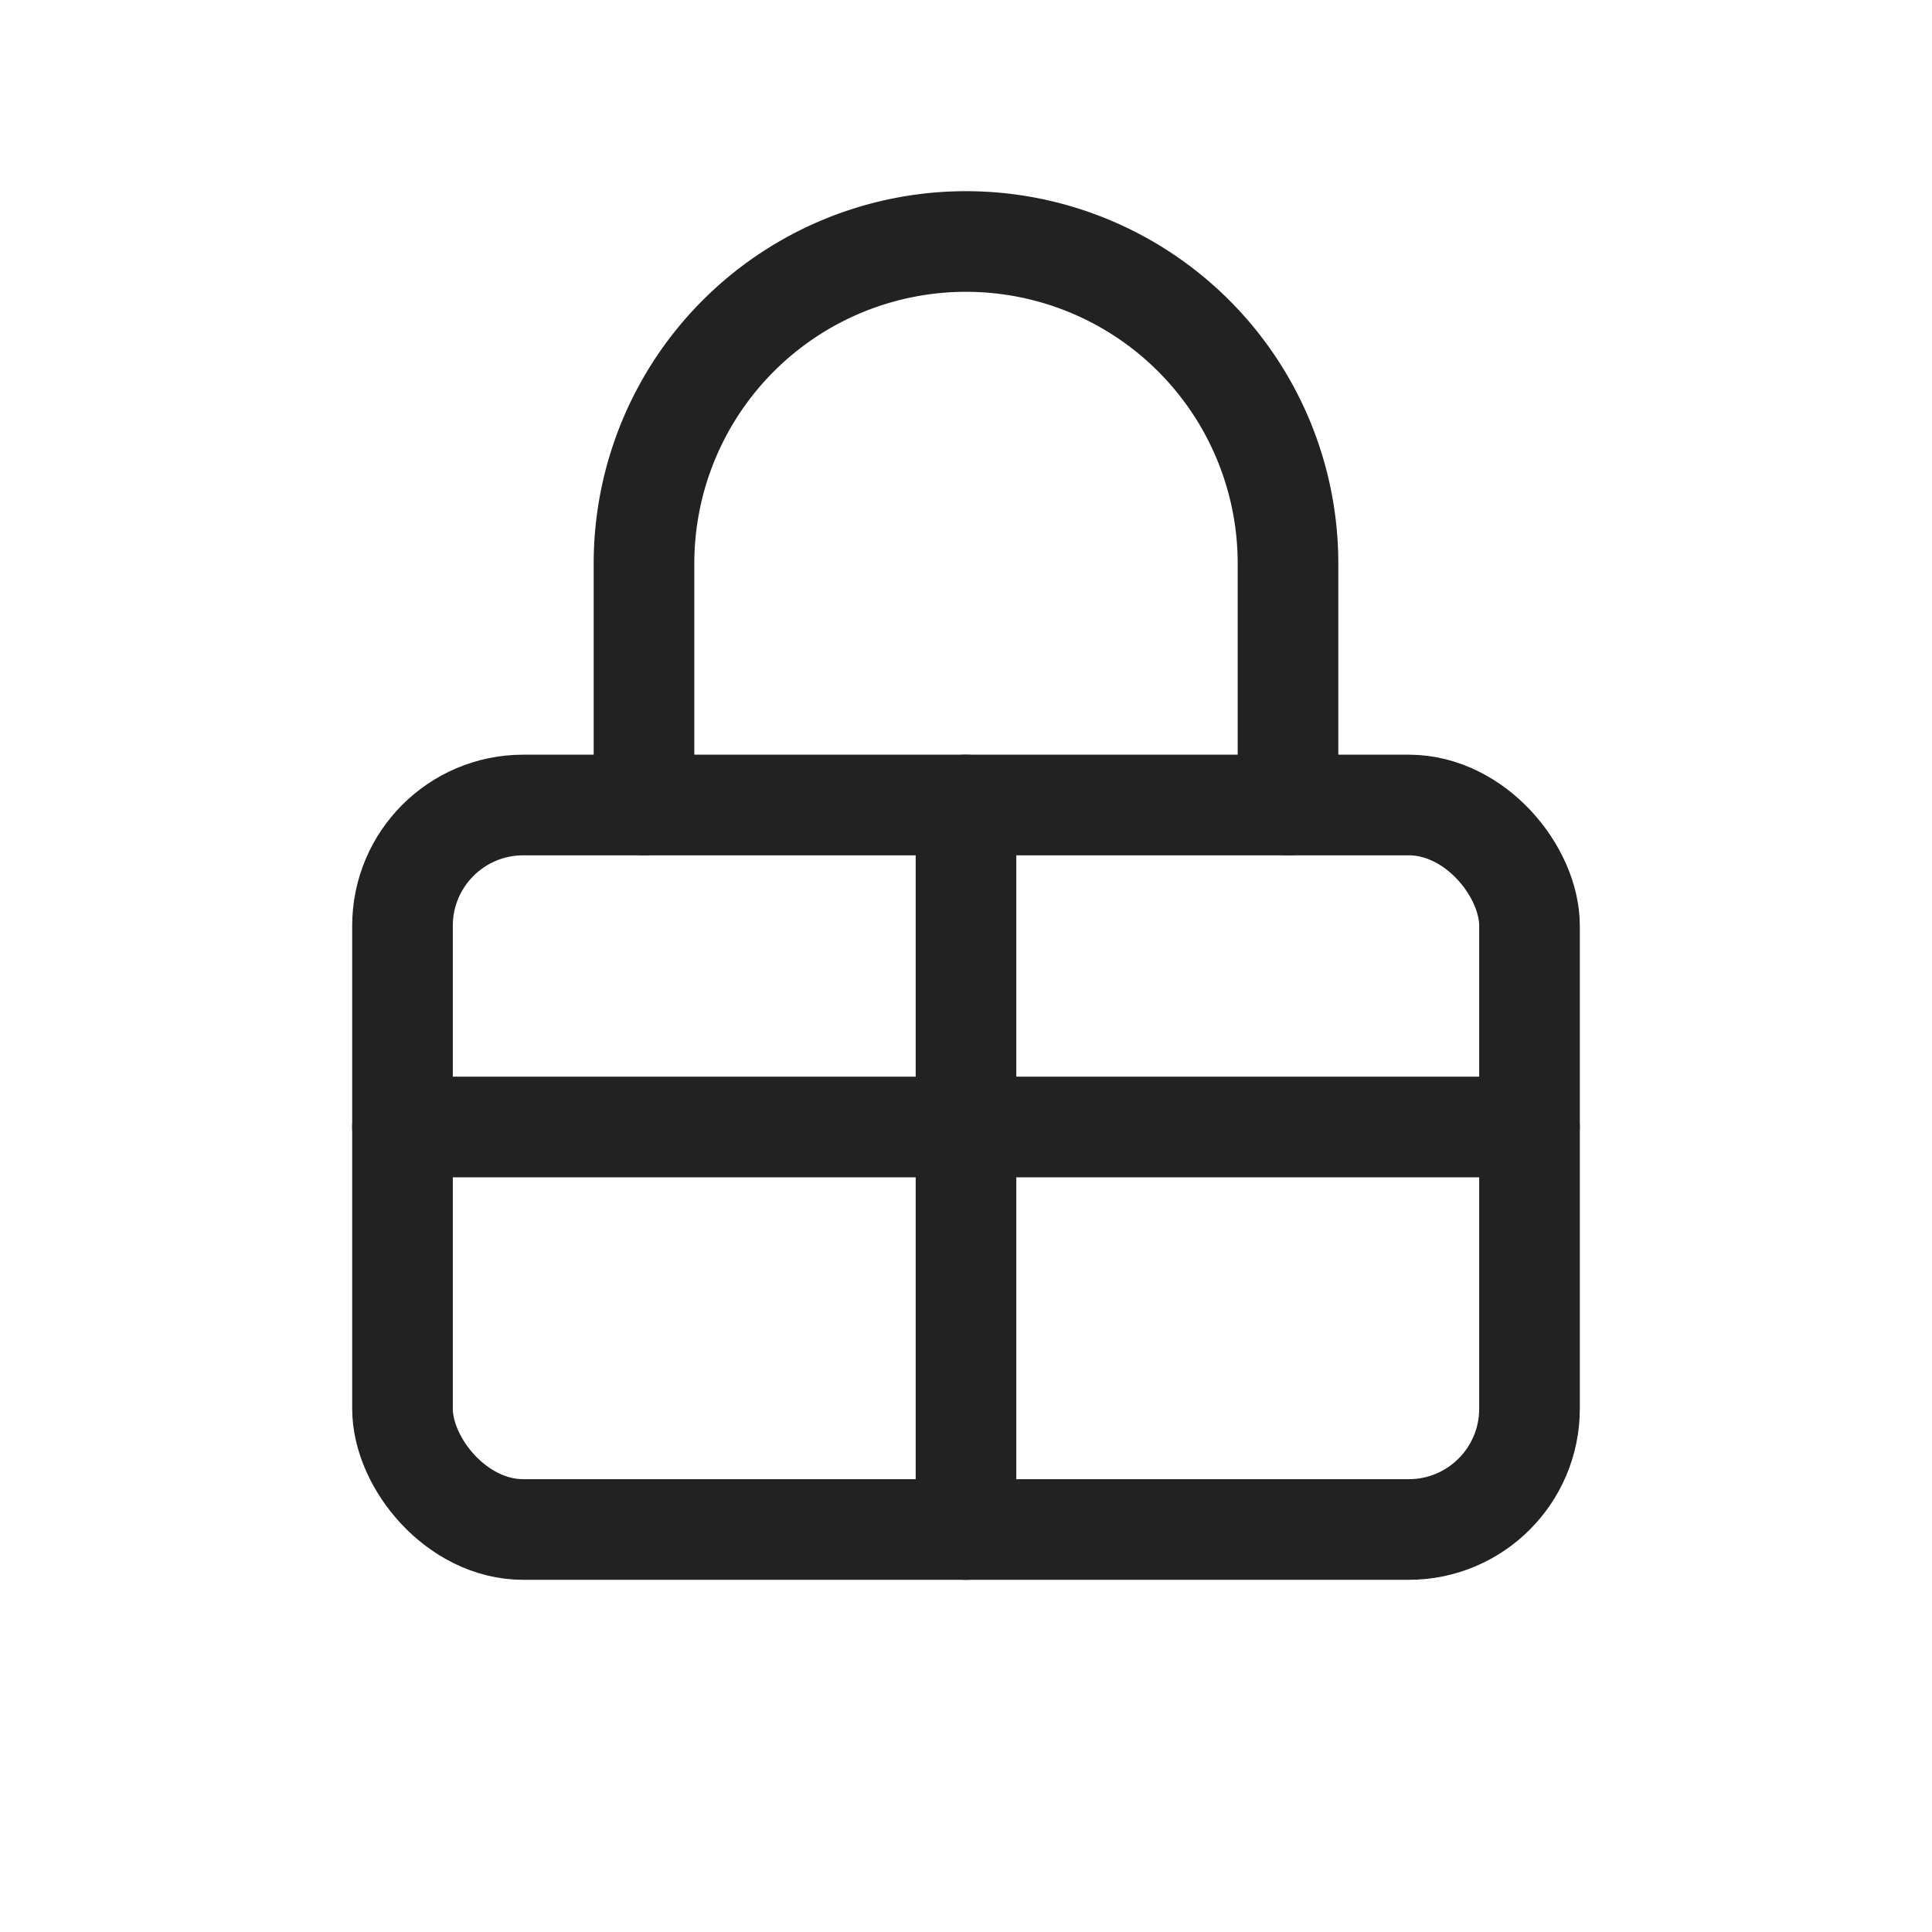
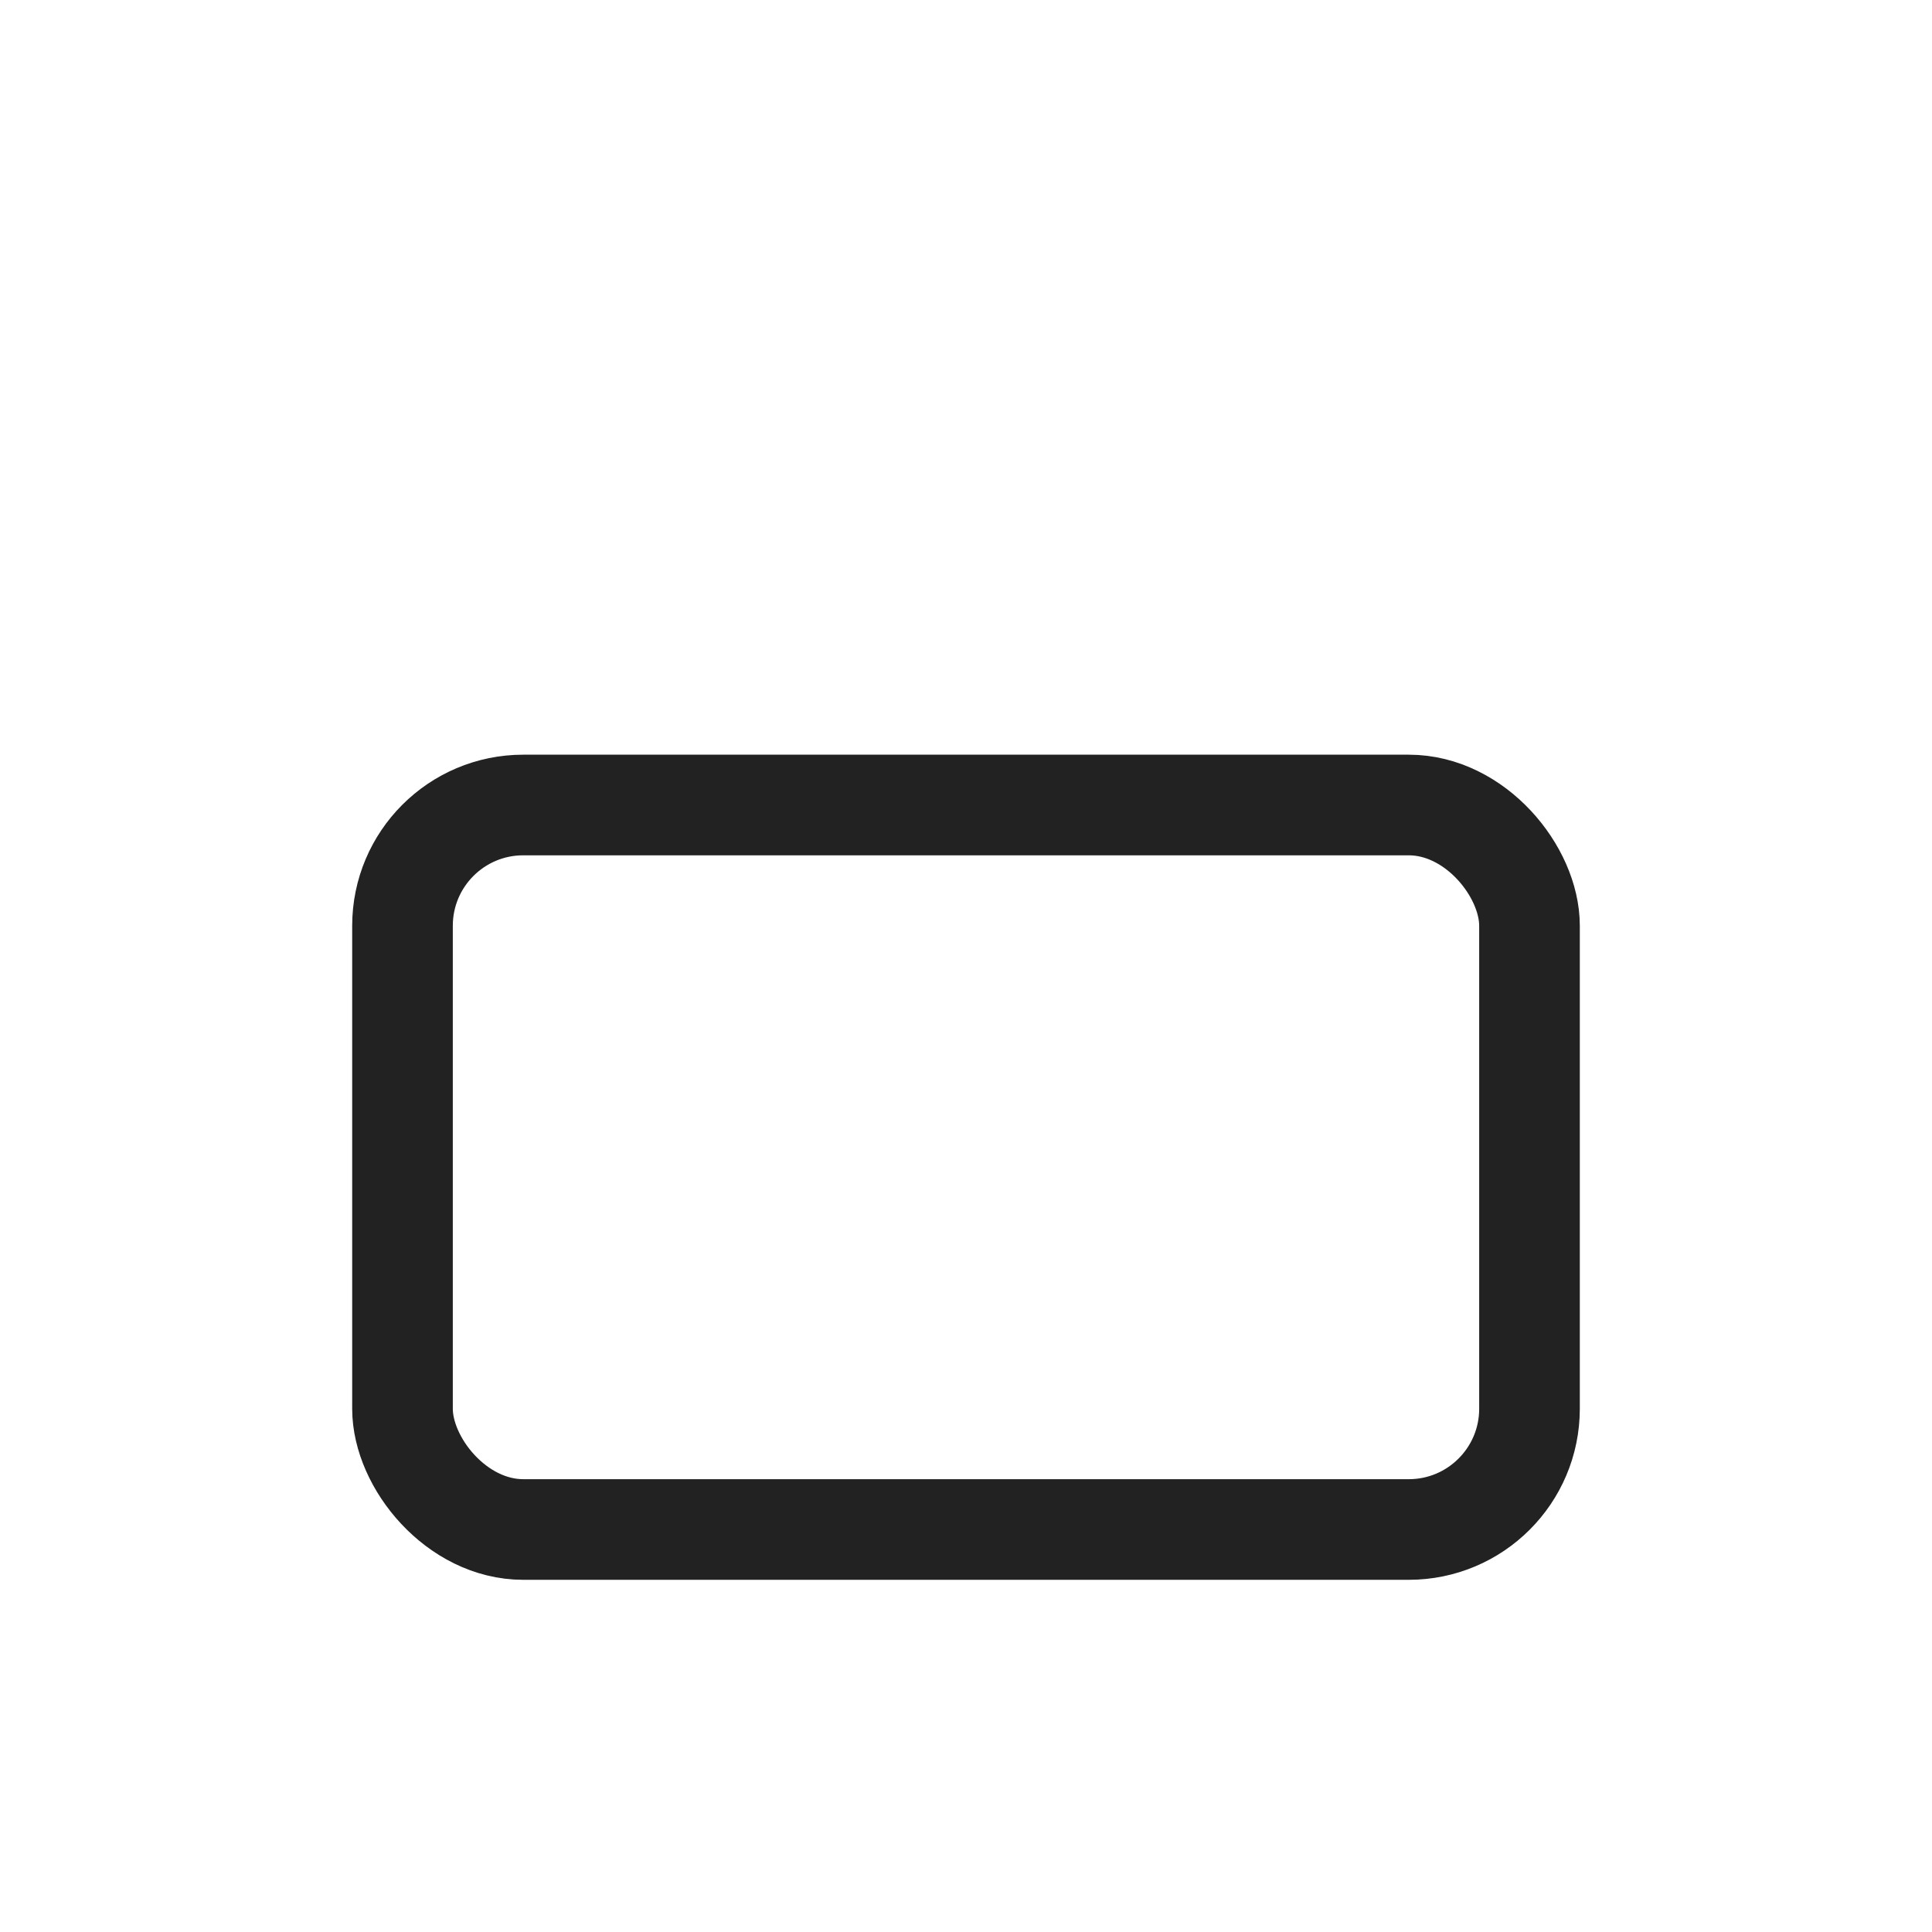
<svg xmlns="http://www.w3.org/2000/svg" width="48" height="48" fill="none" stroke="#222223" stroke-width="2.5" stroke-linecap="round" stroke-linejoin="round">
  <rect x="10" y="20" width="28" height="18" rx="3" />
-   <path d="M10 28h28" />
-   <path d="M24 20v18m-8-18v-6a8 8 0 0 1 16 0v6" />
</svg>